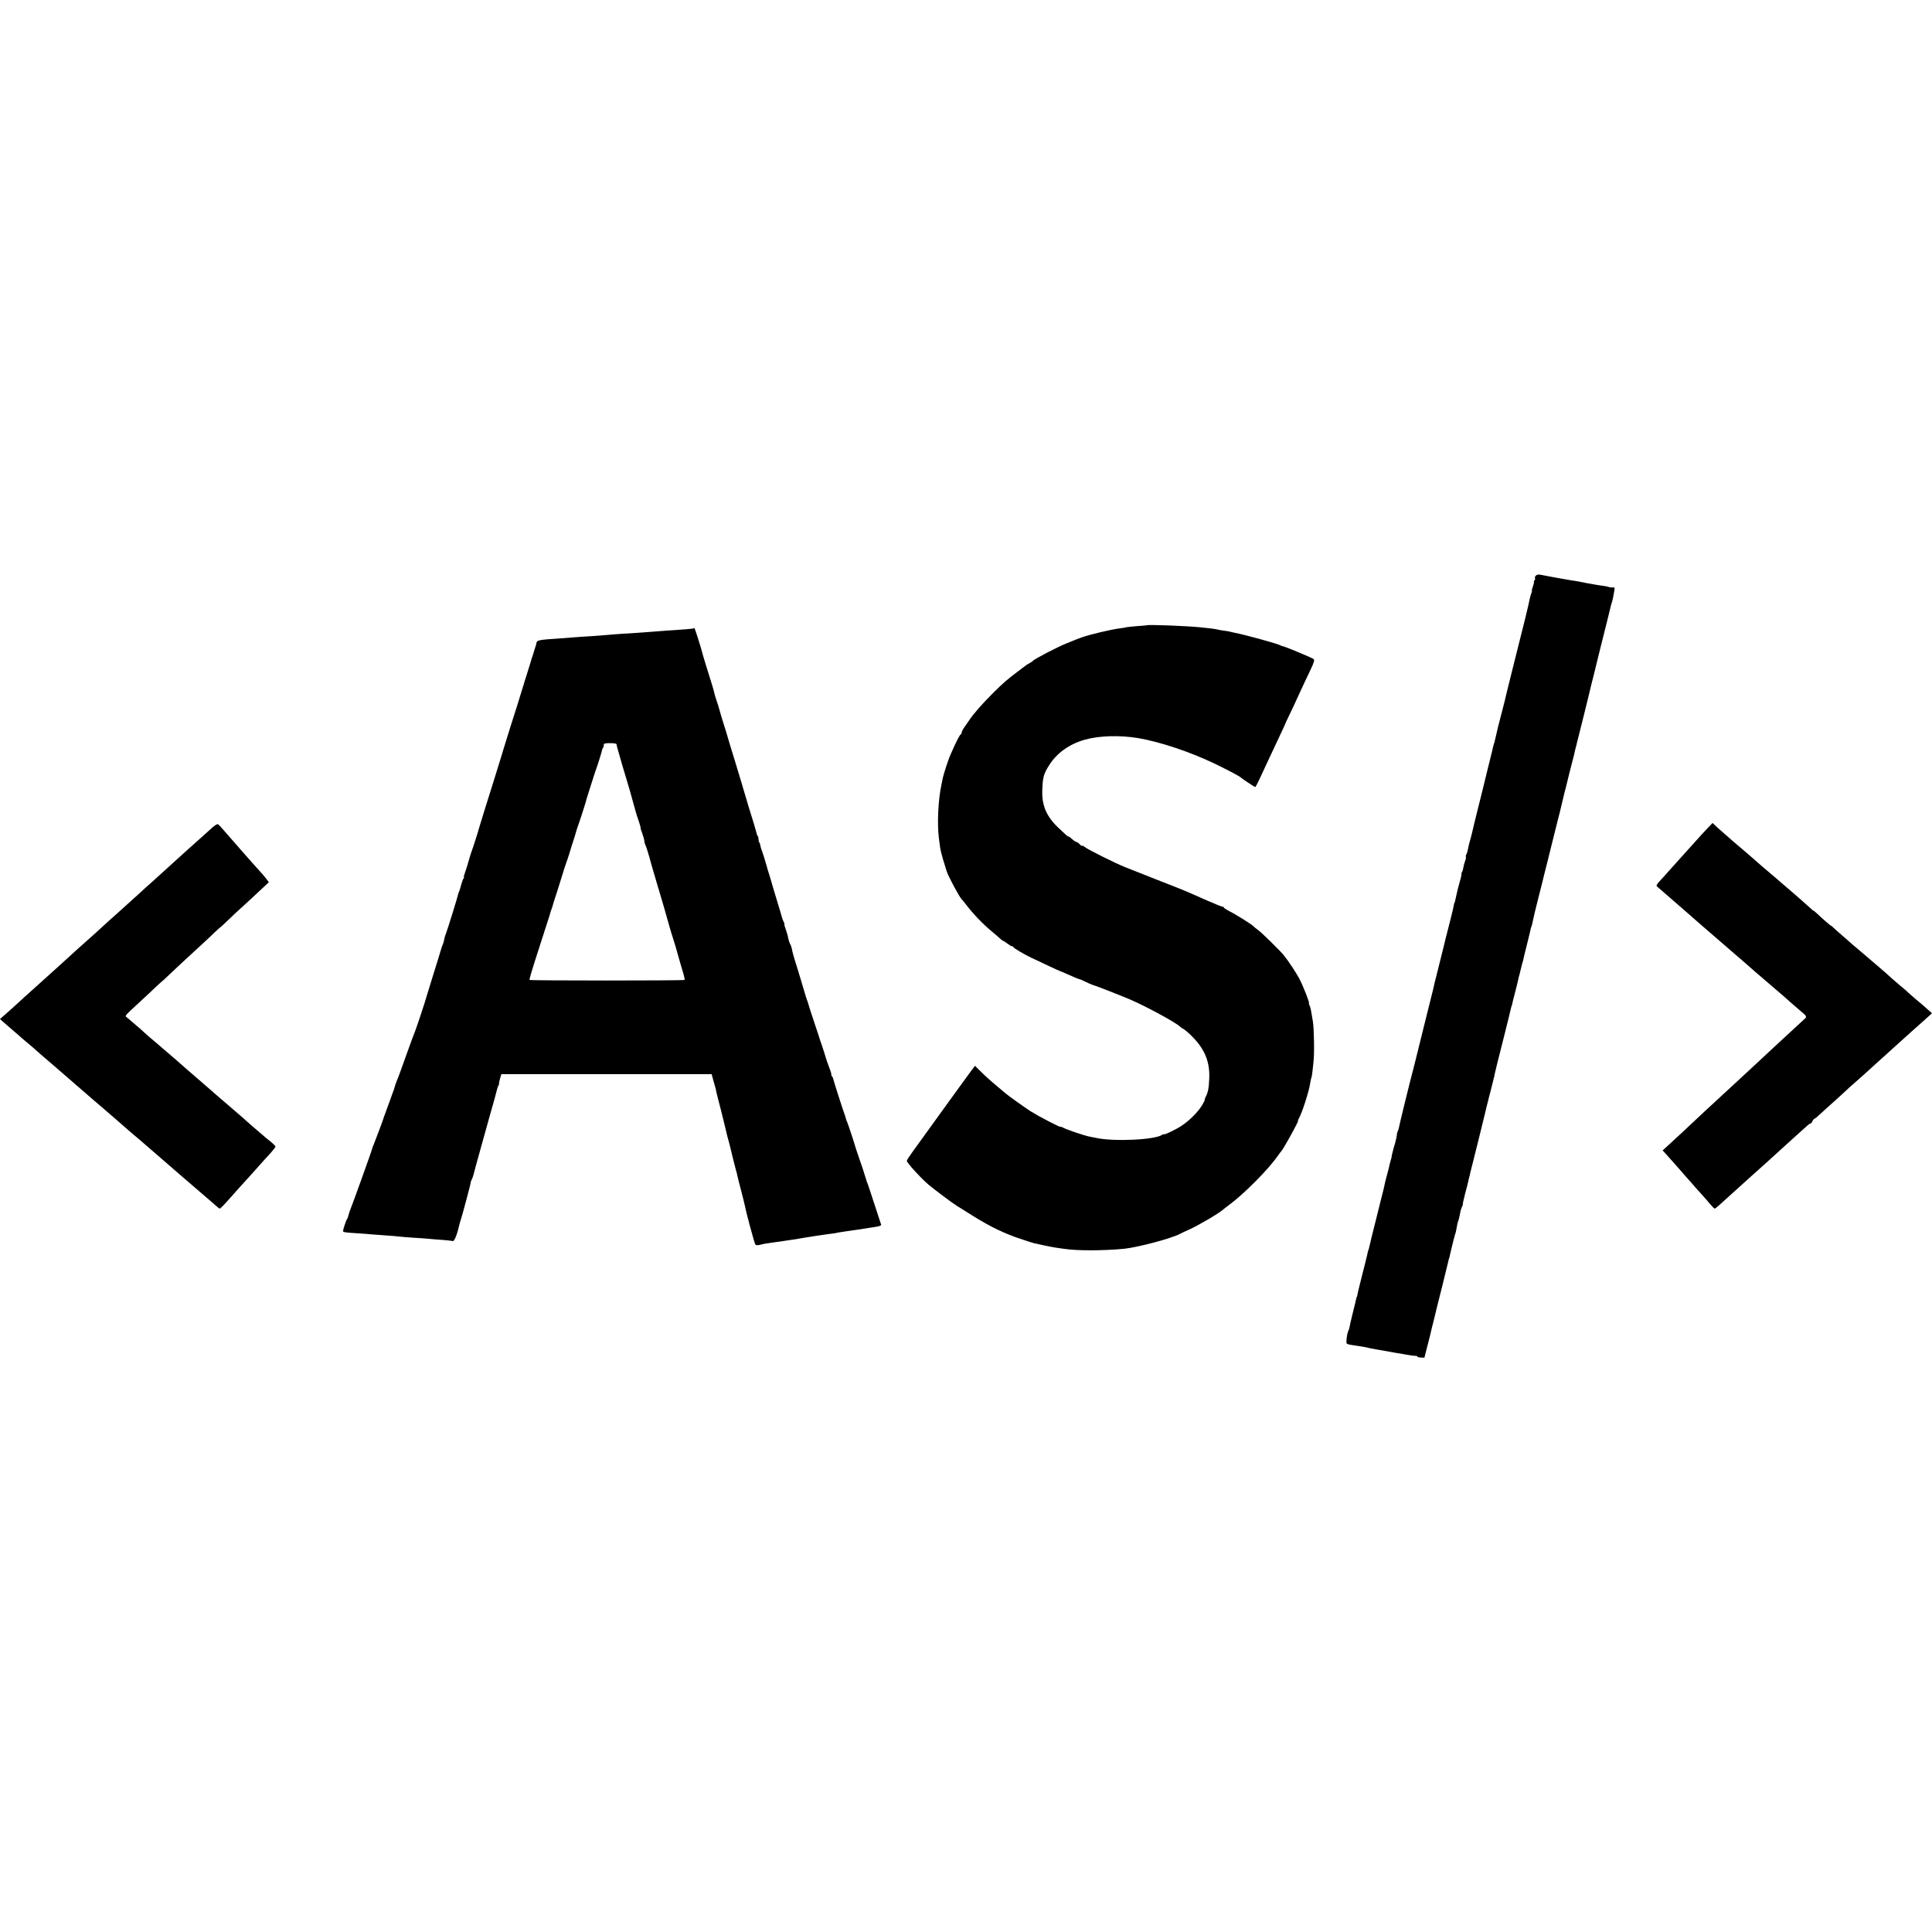
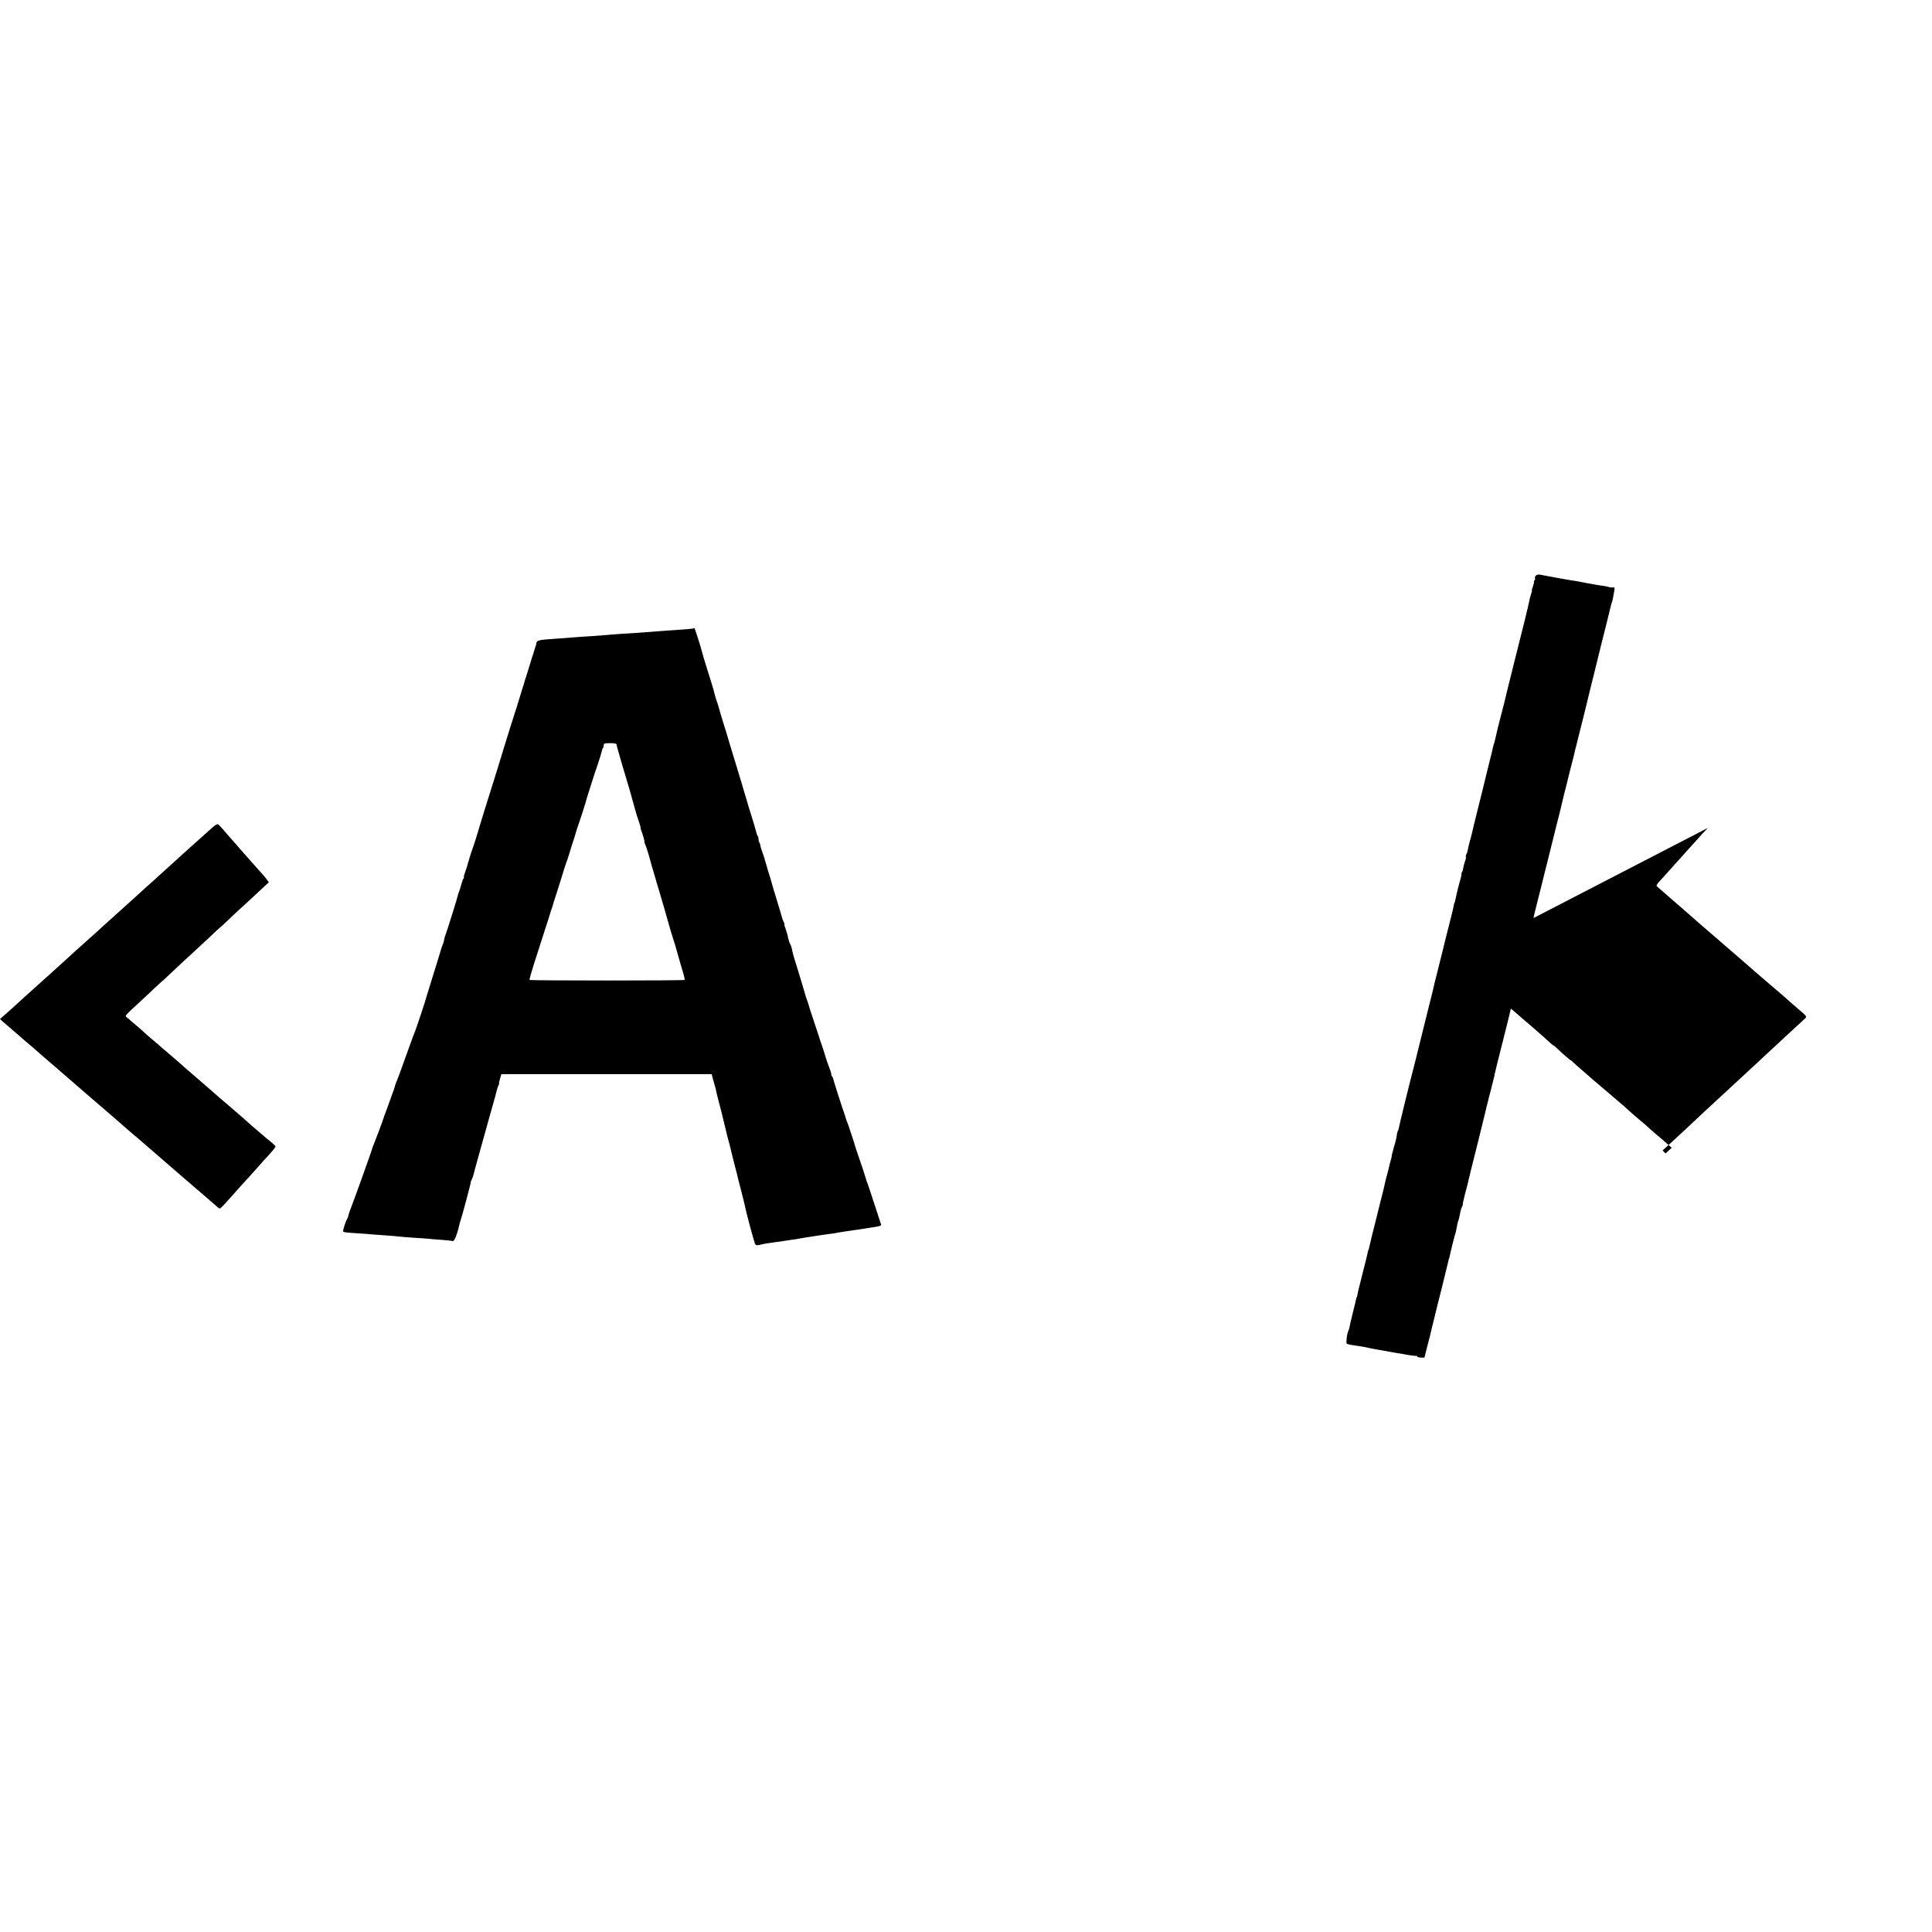
<svg xmlns="http://www.w3.org/2000/svg" version="1.0" width="1760pt" height="1760pt" viewBox="0 0 1760 1760" preserveAspectRatio="xMidYMid meet">
  <g transform="translate(0,1760) scale(0.1,-0.1)" fill="#000000" stroke="none">
    <path d="M13990 12355 c-7 -9 -10 -18 -7 -22 4 -3 2 -12 -4 -20 -6 -7 -9 -13 -6 -13 4 0 0 -18 -8 -40 -8 -22 -12 -40 -10 -40 3 0 0 -11 -5 -25 -5 -14 -12 -36 -14 -48 -4 -23 -19 -86 -40 -174 -3 -10 -46 -182 -96 -383 -50 -201 -94 -376 -96 -390 -3 -14 -17 -68 -31 -120 -14 -52 -26 -99 -27 -105 -4 -15 -29 -129 -32 -137 -1 -5 -2 -9 -4 -10 -1 -2 -3 -10 -5 -18 -1 -8 -24 -101 -50 -205 -25 -105 -48 -197 -50 -205 -2 -8 -22 -89 -45 -180 -23 -91 -43 -176 -46 -190 -4 -21 -17 -68 -30 -115 -2 -5 -6 -26 -10 -45 -3 -19 -10 -43 -16 -53 -5 -10 -7 -21 -4 -24 2 -3 0 -17 -6 -32 -8 -22 -14 -45 -22 -86 -1 -5 -5 -16 -9 -22 -5 -7 -6 -13 -3 -13 2 0 -4 -33 -16 -72 -11 -40 -22 -82 -24 -93 -4 -21 -13 -60 -19 -85 -2 -8 -4 -15 -5 -15 -2 0 -5 -12 -13 -55 -3 -14 -21 -88 -41 -165 -20 -77 -38 -149 -40 -160 -2 -11 -12 -49 -21 -85 -9 -36 -18 -72 -20 -80 -2 -8 -13 -53 -25 -100 -21 -81 -25 -100 -35 -145 -6 -25 0 -2 -86 -345 -39 -157 -72 -289 -73 -295 -1 -5 -10 -39 -19 -75 -36 -136 -129 -516 -132 -537 -2 -12 -6 -27 -10 -34 -4 -6 -9 -23 -10 -38 -1 -14 -8 -46 -15 -71 -15 -50 -18 -62 -24 -87 -3 -10 -5 -20 -6 -23 -1 -3 -2 -8 -2 -11 1 -4 -3 -22 -9 -40 -6 -19 -12 -45 -15 -59 -3 -14 -11 -47 -19 -75 -8 -27 -16 -61 -19 -75 -2 -14 -14 -63 -26 -110 -12 -47 -24 -92 -25 -100 -2 -8 -14 -53 -25 -100 -12 -47 -23 -92 -25 -100 -2 -8 -11 -44 -20 -80 -9 -36 -18 -76 -21 -89 -3 -14 -7 -28 -9 -31 -2 -4 -7 -20 -9 -36 -3 -16 -22 -92 -42 -169 -19 -77 -38 -151 -41 -165 -10 -50 -11 -55 -13 -55 -2 0 -5 -12 -13 -50 -3 -11 -15 -60 -27 -110 -12 -49 -24 -101 -26 -114 -3 -14 -7 -28 -10 -33 -8 -13 -17 -60 -18 -93 -1 -33 -11 -29 129 -50 28 -4 52 -9 55 -10 3 -2 48 -11 100 -20 52 -9 106 -18 120 -21 14 -3 39 -7 55 -10 17 -2 39 -6 50 -8 44 -9 120 -20 128 -18 4 1 7 -1 7 -5 0 -5 15 -9 33 -10 l33 -1 27 106 c16 59 30 118 33 132 3 14 12 52 21 85 8 33 17 68 19 78 8 36 14 57 64 257 28 113 53 214 55 225 2 11 4 20 5 20 1 0 3 7 5 15 10 51 47 197 52 210 3 8 7 22 8 30 6 39 16 84 20 90 2 3 6 18 9 33 4 15 8 39 11 54 3 14 10 34 16 45 5 10 8 18 5 18 -2 0 7 42 20 93 14 50 27 103 30 117 3 14 7 33 10 42 3 9 6 25 8 35 3 10 34 137 71 283 36 146 68 276 71 290 3 14 7 33 10 42 3 9 7 25 9 35 2 10 13 54 25 98 11 44 22 89 25 100 2 11 4 20 5 20 1 0 4 11 5 25 2 14 36 150 75 303 38 152 72 287 74 300 3 12 5 22 6 22 1 0 3 7 5 15 1 9 14 61 29 117 14 55 28 112 30 124 3 13 5 24 6 24 1 0 3 9 5 19 2 11 7 31 11 45 4 14 8 31 9 36 1 6 3 12 4 15 2 3 4 12 6 20 1 8 15 65 30 125 15 61 29 119 32 130 8 39 11 50 13 53 3 2 3 2 15 57 11 54 8 40 54 225 23 91 44 172 45 180 2 8 18 69 34 135 17 66 33 131 36 145 3 14 24 97 46 185 23 88 43 171 46 185 3 14 14 61 25 105 12 44 23 88 25 98 2 10 6 27 9 37 3 10 7 27 9 37 2 10 14 54 25 98 12 44 23 89 25 100 2 11 6 30 10 42 4 12 8 30 10 40 3 10 30 119 61 243 31 124 58 236 61 250 3 14 10 43 16 65 5 22 12 47 14 55 13 57 100 406 124 500 16 63 31 124 33 135 2 11 7 27 10 35 6 16 14 54 23 108 5 29 3 33 -13 31 -10 -2 -27 0 -38 4 -11 4 -37 9 -57 11 -21 3 -55 8 -75 12 -21 4 -47 8 -58 10 -11 2 -42 8 -70 14 -27 5 -66 12 -85 14 -31 5 -208 36 -281 51 -17 3 -31 -1 -39 -10z" />
-     <path d="M10447 11904 c-1 -1 -42 -5 -91 -8 -49 -4 -92 -9 -95 -10 -3 -2 -29 -6 -58 -10 -77 -9 -285 -58 -353 -84 -8 -3 -17 -6 -20 -7 -7 -2 -32 -13 -117 -47 -84 -34 -293 -143 -303 -158 -3 -4 -16 -13 -29 -20 -14 -7 -30 -17 -35 -21 -6 -5 -38 -29 -71 -54 -102 -76 -137 -107 -235 -205 -89 -88 -174 -185 -210 -240 -8 -12 -27 -40 -42 -61 -16 -21 -28 -46 -28 -54 0 -8 -4 -15 -8 -15 -11 0 -95 -178 -120 -255 -24 -70 -46 -146 -47 -160 -1 -5 -4 -23 -8 -40 -30 -134 -41 -359 -24 -490 16 -125 14 -119 72 -305 14 -43 116 -234 134 -250 3 -3 22 -25 41 -50 67 -88 155 -179 235 -245 27 -22 59 -50 72 -62 13 -13 27 -23 30 -23 3 0 21 -11 39 -25 18 -14 37 -25 42 -25 6 0 12 -4 14 -8 3 -10 104 -69 163 -97 22 -10 91 -42 153 -72 62 -29 115 -53 117 -53 3 0 29 -11 59 -25 57 -26 107 -46 116 -47 3 0 16 -6 30 -13 31 -16 82 -38 95 -41 16 -3 262 -100 330 -129 156 -68 421 -212 458 -250 9 -8 18 -15 21 -15 4 0 20 -12 38 -27 150 -131 211 -257 204 -426 -4 -93 -11 -127 -32 -168 -8 -16 -12 -29 -9 -29 2 0 -9 -23 -26 -51 -39 -63 -118 -141 -186 -185 -54 -36 -163 -87 -163 -77 0 3 -6 1 -12 -4 -61 -47 -446 -65 -608 -28 -14 3 -37 7 -51 10 -45 8 -212 64 -241 81 -16 8 -28 13 -28 9 0 -3 -45 18 -101 47 -105 55 -108 57 -174 97 -38 24 -215 150 -225 161 -3 3 -32 27 -65 55 -79 66 -118 101 -170 153 l-43 43 -40 -53 c-21 -29 -86 -118 -144 -198 -171 -237 -330 -457 -385 -533 -29 -40 -52 -76 -52 -82 -1 -17 133 -163 200 -219 53 -44 219 -169 256 -191 17 -11 87 -55 155 -97 150 -93 277 -155 422 -203 59 -20 116 -38 125 -40 9 -2 50 -11 91 -20 41 -9 91 -18 110 -21 19 -3 51 -7 70 -10 120 -19 362 -18 550 0 126 13 434 95 508 135 9 6 49 24 87 41 84 38 280 153 305 180 3 3 24 19 47 36 137 99 364 326 453 454 13 19 27 37 30 40 18 15 164 280 155 280 -3 0 1 10 8 23 26 41 92 245 102 317 4 24 9 48 11 52 3 4 7 29 10 55 3 26 7 64 9 83 10 73 6 308 -5 375 -7 39 -14 84 -17 100 -3 17 -9 38 -14 48 -5 9 -7 17 -5 17 10 0 -53 159 -88 226 -29 54 -101 163 -141 212 -31 39 -200 205 -232 228 -21 15 -42 33 -48 39 -16 17 -167 111 -219 136 -25 13 -46 27 -46 31 0 4 -6 8 -13 8 -6 0 -68 25 -137 55 -217 96 -209 93 -420 175 -102 40 -198 78 -215 85 -16 7 -68 27 -114 45 -95 38 -347 164 -372 186 -8 8 -18 12 -21 9 -3 -3 -13 4 -23 15 -10 11 -23 20 -29 20 -6 0 -23 11 -38 25 -15 14 -30 25 -34 25 -8 0 -12 3 -90 77 -110 103 -154 205 -149 343 4 119 12 150 63 230 70 111 183 191 322 231 135 38 318 43 490 15 197 -34 468 -124 690 -230 103 -49 232 -117 240 -126 8 -9 129 -90 135 -90 3 0 20 33 39 73 18 39 48 104 66 142 63 134 112 240 143 305 17 36 31 67 31 70 1 3 18 39 38 80 20 41 50 105 67 143 45 98 84 182 125 267 27 58 32 78 23 86 -13 12 -269 118 -287 119 -3 0 -9 3 -15 6 -22 14 -328 98 -413 114 -13 2 -31 7 -40 9 -9 3 -37 8 -62 11 -25 3 -52 8 -61 11 -9 2 -39 7 -65 10 -27 3 -65 7 -84 9 -121 13 -483 27 -493 19z" />
    <path d="M6319 11876 c-4 -4 -102 -12 -249 -21 -30 -2 -89 -7 -130 -10 -41 -3 -102 -8 -135 -10 -33 -2 -98 -6 -145 -9 -47 -3 -103 -8 -125 -10 -22 -2 -87 -7 -145 -11 -58 -3 -125 -8 -150 -10 -25 -2 -83 -7 -130 -10 -220 -15 -218 -15 -225 -51 -2 -11 -4 -19 -5 -19 -1 0 -3 -7 -5 -15 -2 -8 -11 -37 -20 -65 -10 -27 -18 -54 -19 -60 -1 -5 -15 -50 -31 -100 -16 -49 -29 -92 -30 -95 0 -3 -4 -16 -9 -30 -4 -14 -30 -97 -57 -185 -28 -88 -54 -171 -59 -185 -9 -27 -63 -202 -65 -210 -1 -6 -34 -111 -80 -260 -56 -176 -138 -441 -140 -450 -5 -23 -58 -189 -65 -205 -5 -11 -18 -54 -30 -95 -11 -41 -27 -92 -35 -112 -8 -21 -12 -38 -9 -38 4 0 2 -6 -3 -12 -6 -7 -16 -35 -23 -63 -7 -27 -16 -54 -19 -60 -3 -5 -6 -14 -7 -20 -3 -19 -96 -320 -110 -355 -8 -19 -16 -47 -18 -62 -3 -15 -8 -33 -11 -39 -4 -6 -13 -32 -20 -57 -7 -26 -39 -128 -70 -227 -31 -99 -58 -187 -60 -195 -6 -28 -95 -295 -104 -315 -5 -11 -30 -78 -56 -150 -75 -210 -96 -268 -112 -305 -8 -20 -15 -42 -17 -50 -2 -8 -6 -22 -9 -30 -3 -8 -23 -60 -42 -115 -20 -55 -39 -107 -42 -115 -4 -8 -7 -17 -7 -20 -3 -14 -80 -219 -92 -247 -8 -17 -14 -34 -14 -38 0 -9 -188 -532 -201 -560 -5 -11 -11 -31 -14 -44 -2 -12 -8 -28 -13 -35 -9 -11 -36 -93 -37 -110 0 -11 17 -14 135 -21 52 -3 111 -8 130 -10 19 -2 74 -6 122 -9 48 -3 106 -8 130 -11 24 -3 79 -7 123 -10 44 -2 103 -7 130 -9 28 -3 88 -8 135 -11 46 -4 87 -8 90 -10 17 -10 41 46 65 150 1 6 4 17 7 25 13 34 100 360 97 362 -1 2 3 12 9 24 6 11 13 32 16 45 3 13 30 114 61 224 31 110 58 207 60 215 2 8 13 49 25 90 42 147 61 215 66 239 3 13 9 32 15 43 5 10 8 18 5 18 -2 0 2 19 9 43 l12 42 958 0 958 0 16 -60 c16 -58 20 -72 22 -77 0 -2 2 -12 4 -23 2 -11 23 -92 46 -180 22 -88 42 -169 44 -180 2 -11 9 -40 16 -65 7 -25 13 -49 15 -55 11 -49 57 -233 61 -245 3 -8 7 -22 8 -30 1 -8 17 -71 35 -140 18 -69 34 -134 36 -145 11 -61 87 -342 95 -352 7 -7 20 -8 42 -3 32 9 58 13 152 26 28 3 59 8 70 10 11 2 38 6 60 9 22 3 51 7 65 10 50 10 275 44 330 50 14 2 26 4 28 5 1 1 10 3 20 4 9 1 42 6 72 11 30 4 62 9 70 10 17 2 123 18 130 20 3 1 29 5 58 9 33 5 52 12 49 20 -2 6 -30 90 -61 186 -31 96 -60 182 -63 190 -4 8 -7 17 -8 20 0 3 -7 23 -14 45 -16 51 -20 64 -22 70 0 2 -14 42 -30 87 -16 46 -31 90 -33 98 -10 38 -69 217 -77 235 -6 12 -11 27 -13 35 -2 8 -6 22 -9 30 -11 25 -108 329 -108 337 -1 5 -5 14 -11 21 -6 6 -8 12 -5 12 4 0 -5 30 -20 68 -14 37 -26 72 -27 77 -2 11 -35 112 -43 135 -3 8 -7 20 -9 25 -1 6 -26 80 -54 165 -29 85 -53 162 -55 170 -2 8 -8 29 -15 45 -6 17 -11 31 -11 32 0 2 -1 8 -4 15 -2 7 -18 60 -35 118 -17 58 -37 123 -44 145 -21 63 -39 128 -43 155 -3 13 -8 29 -12 35 -8 10 -21 53 -26 85 -2 8 -10 34 -18 58 -9 23 -14 42 -11 42 2 0 0 9 -6 21 -6 11 -13 28 -15 37 -2 9 -22 78 -45 152 -23 74 -43 142 -45 150 -2 8 -13 47 -25 85 -13 39 -23 75 -24 80 -5 21 -39 131 -47 150 -5 11 -10 30 -12 42 -2 12 -6 26 -10 29 -4 4 -7 17 -7 29 0 12 -3 25 -7 29 -4 3 -8 13 -9 20 -2 12 -48 167 -77 256 -6 19 -12 40 -13 45 -2 6 -12 42 -24 80 -12 39 -23 77 -25 85 -2 8 -25 83 -50 165 -26 83 -50 164 -55 180 -35 119 -48 162 -53 175 -5 14 -47 153 -52 175 -1 6 -5 17 -8 25 -8 22 -29 89 -31 103 -2 13 -32 112 -78 257 -16 52 -31 103 -33 113 -6 28 -66 217 -69 217 -1 0 -5 -2 -7 -4z m-702 -1058 c0 -7 10 -47 23 -88 12 -41 25 -88 30 -105 5 -16 18 -61 30 -100 24 -78 54 -182 76 -265 8 -30 17 -61 19 -68 3 -7 5 -16 6 -20 1 -4 10 -31 20 -59 10 -29 16 -53 14 -53 -2 0 5 -24 16 -52 10 -29 19 -61 19 -70 0 -10 4 -26 10 -36 7 -14 34 -100 55 -182 2 -8 16 -55 31 -105 14 -49 27 -94 29 -100 1 -5 5 -17 8 -25 6 -17 88 -300 91 -315 3 -13 36 -123 47 -155 5 -14 22 -72 38 -130 16 -58 37 -129 46 -158 9 -30 14 -56 11 -59 -6 -7 -1405 -7 -1412 0 -3 3 16 70 41 148 26 79 58 180 72 224 14 44 37 114 50 155 14 41 26 82 28 90 2 8 4 16 5 18 2 1 4 7 5 12 1 6 3 11 5 13 1 1 3 9 5 17 1 8 12 42 23 75 11 33 37 114 57 180 20 66 40 129 45 140 8 19 39 117 45 140 1 6 5 17 8 25 8 22 38 119 41 133 2 7 6 19 9 27 13 34 69 206 73 223 1 10 22 75 44 145 23 70 43 132 44 137 2 6 6 17 9 25 12 31 49 151 51 165 1 8 5 18 9 21 4 4 7 16 7 26 0 15 8 18 58 18 40 0 59 -4 59 -12z" />
    <path d="M1935 10062 c-23 -20 -76 -68 -119 -107 -43 -38 -88 -79 -101 -90 -30 -27 -168 -152 -215 -195 -21 -19 -73 -66 -116 -105 -43 -38 -91 -81 -105 -95 -31 -28 -157 -142 -186 -168 -32 -28 -183 -164 -218 -197 -18 -16 -61 -55 -95 -85 -34 -30 -77 -68 -95 -85 -18 -16 -70 -64 -115 -105 -46 -41 -88 -79 -94 -85 -24 -22 -213 -192 -250 -225 -21 -19 -48 -44 -60 -55 -12 -11 -54 -49 -93 -84 l-73 -64 23 -21 c13 -12 47 -41 76 -66 30 -25 61 -52 70 -60 9 -9 45 -40 81 -70 36 -30 72 -61 81 -70 9 -8 37 -33 63 -55 26 -22 58 -49 70 -60 12 -11 48 -42 81 -70 32 -27 97 -84 144 -125 48 -41 115 -100 150 -130 36 -30 85 -73 111 -95 25 -22 75 -65 110 -95 35 -30 71 -62 80 -70 9 -8 43 -37 75 -65 33 -27 71 -60 85 -72 14 -12 34 -30 46 -40 12 -10 48 -41 80 -69 108 -95 379 -328 433 -374 29 -25 72 -62 95 -82 22 -21 44 -38 48 -38 3 0 19 14 35 31 15 17 37 41 48 53 11 12 52 57 90 101 39 43 84 93 100 110 17 18 51 56 77 86 26 30 72 81 103 114 30 33 55 65 55 70 -1 6 -22 27 -48 48 -26 20 -61 49 -78 65 -18 15 -58 50 -90 77 -32 28 -69 60 -82 73 -14 12 -46 40 -71 61 -25 22 -55 48 -67 58 -12 10 -45 38 -74 63 -28 25 -65 56 -80 70 -16 14 -50 44 -77 67 -78 67 -228 197 -233 203 -3 3 -34 30 -70 60 -36 30 -67 57 -70 60 -3 3 -36 32 -75 64 -38 33 -75 64 -80 70 -6 6 -39 36 -75 66 -36 30 -73 62 -83 71 -20 18 -34 2 132 156 41 37 99 92 129 121 30 28 56 52 57 52 2 0 26 21 53 48 53 51 191 179 311 289 41 37 94 87 118 111 24 23 46 42 47 42 2 0 35 30 74 68 38 37 89 85 113 106 24 21 92 84 151 139 l107 100 -19 26 c-10 14 -33 42 -51 61 -60 67 -114 127 -169 190 -30 35 -64 74 -75 86 -11 12 -31 35 -44 50 -55 65 -95 109 -105 116 -6 3 -29 -10 -51 -30z" />
-     <path d="M15558 10058 c-24 -24 -70 -75 -103 -112 -33 -37 -78 -87 -100 -111 -22 -24 -67 -74 -100 -111 -73 -82 -90 -101 -136 -151 -25 -27 -33 -42 -25 -48 6 -6 60 -53 121 -105 60 -52 115 -99 121 -105 16 -14 124 -109 154 -135 76 -65 142 -122 295 -255 94 -81 184 -159 200 -174 17 -14 77 -66 135 -116 150 -128 160 -137 189 -164 14 -13 48 -42 75 -65 85 -72 82 -64 39 -103 -21 -19 -68 -63 -104 -96 -37 -34 -108 -100 -159 -147 -50 -47 -117 -109 -148 -138 -32 -30 -91 -84 -132 -122 -41 -38 -96 -88 -121 -112 -25 -23 -90 -83 -144 -133 -54 -49 -124 -115 -156 -145 -32 -30 -95 -89 -141 -132 -46 -42 -103 -95 -127 -117 l-45 -41 26 -28 c24 -26 67 -75 105 -118 10 -12 47 -54 83 -95 36 -40 75 -84 87 -99 13 -14 39 -43 59 -65 20 -22 52 -59 71 -82 20 -24 39 -43 43 -43 4 0 23 14 41 31 78 71 128 116 165 149 21 19 82 74 134 121 52 47 112 101 134 120 21 19 50 45 65 59 15 14 64 59 110 100 46 41 99 89 116 105 90 82 103 93 107 89 3 -2 11 7 18 21 7 14 17 25 21 25 4 0 23 15 41 33 19 17 74 68 124 112 49 44 101 91 115 105 14 14 54 50 89 80 34 30 74 66 89 79 14 13 49 44 77 70 28 25 88 80 134 121 46 41 93 84 105 95 13 11 58 52 101 91 44 39 105 94 137 122 l57 52 -31 27 c-18 16 -37 33 -43 38 -6 6 -38 33 -71 60 -33 28 -64 55 -70 61 -5 7 -44 40 -85 74 -41 35 -85 73 -96 84 -12 12 -46 41 -75 66 -29 25 -85 72 -124 106 -38 33 -81 69 -94 80 -13 10 -35 29 -49 42 -14 12 -50 44 -80 70 -30 26 -66 57 -79 70 -12 13 -23 21 -23 19 0 -4 -81 66 -132 115 -15 14 -28 25 -28 22 0 -2 -8 4 -18 14 -10 9 -49 44 -86 77 -38 33 -74 65 -80 70 -6 6 -40 35 -76 65 -35 30 -72 62 -81 70 -9 8 -27 24 -40 34 -20 16 -140 119 -175 151 -15 13 -50 44 -174 149 -58 50 -124 108 -147 129 l-42 40 -43 -45z" />
+     <path d="M15558 10058 c-24 -24 -70 -75 -103 -112 -33 -37 -78 -87 -100 -111 -22 -24 -67 -74 -100 -111 -73 -82 -90 -101 -136 -151 -25 -27 -33 -42 -25 -48 6 -6 60 -53 121 -105 60 -52 115 -99 121 -105 16 -14 124 -109 154 -135 76 -65 142 -122 295 -255 94 -81 184 -159 200 -174 17 -14 77 -66 135 -116 150 -128 160 -137 189 -164 14 -13 48 -42 75 -65 85 -72 82 -64 39 -103 -21 -19 -68 -63 -104 -96 -37 -34 -108 -100 -159 -147 -50 -47 -117 -109 -148 -138 -32 -30 -91 -84 -132 -122 -41 -38 -96 -88 -121 -112 -25 -23 -90 -83 -144 -133 -54 -49 -124 -115 -156 -145 -32 -30 -95 -89 -141 -132 -46 -42 -103 -95 -127 -117 l-45 -41 26 -28 l57 52 -31 27 c-18 16 -37 33 -43 38 -6 6 -38 33 -71 60 -33 28 -64 55 -70 61 -5 7 -44 40 -85 74 -41 35 -85 73 -96 84 -12 12 -46 41 -75 66 -29 25 -85 72 -124 106 -38 33 -81 69 -94 80 -13 10 -35 29 -49 42 -14 12 -50 44 -80 70 -30 26 -66 57 -79 70 -12 13 -23 21 -23 19 0 -4 -81 66 -132 115 -15 14 -28 25 -28 22 0 -2 -8 4 -18 14 -10 9 -49 44 -86 77 -38 33 -74 65 -80 70 -6 6 -40 35 -76 65 -35 30 -72 62 -81 70 -9 8 -27 24 -40 34 -20 16 -140 119 -175 151 -15 13 -50 44 -174 149 -58 50 -124 108 -147 129 l-42 40 -43 -45z" />
  </g>
</svg>